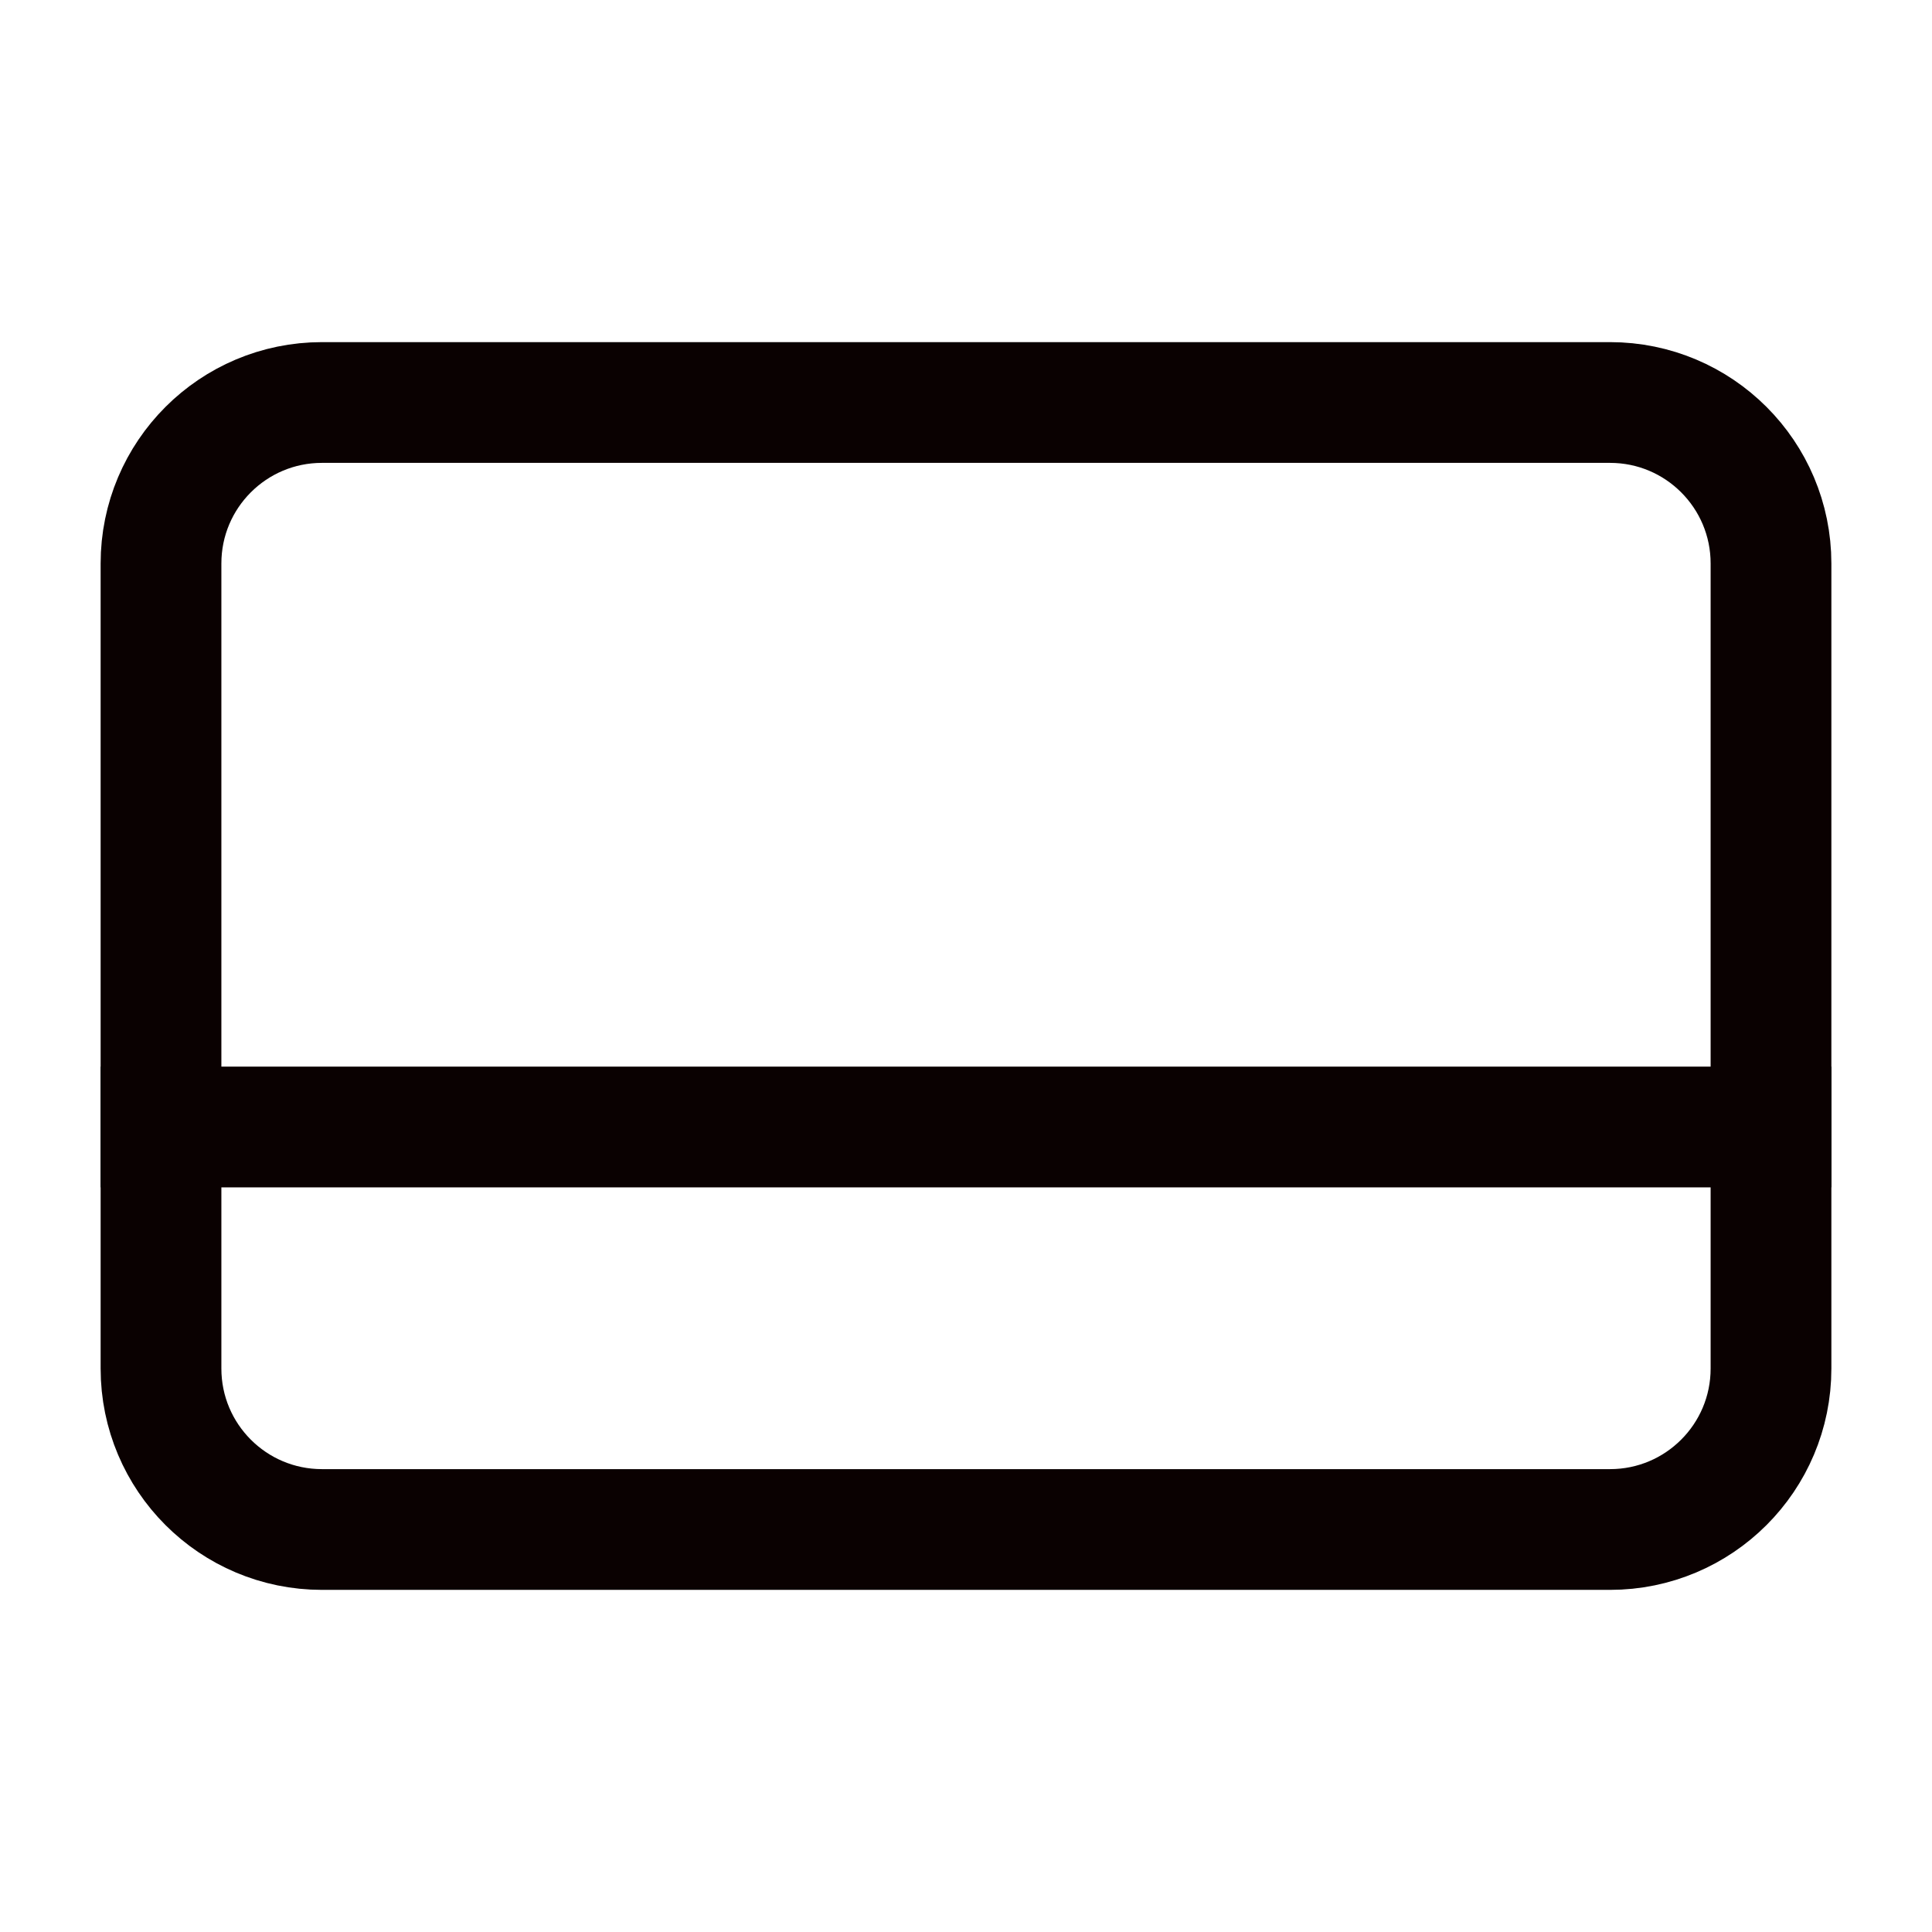
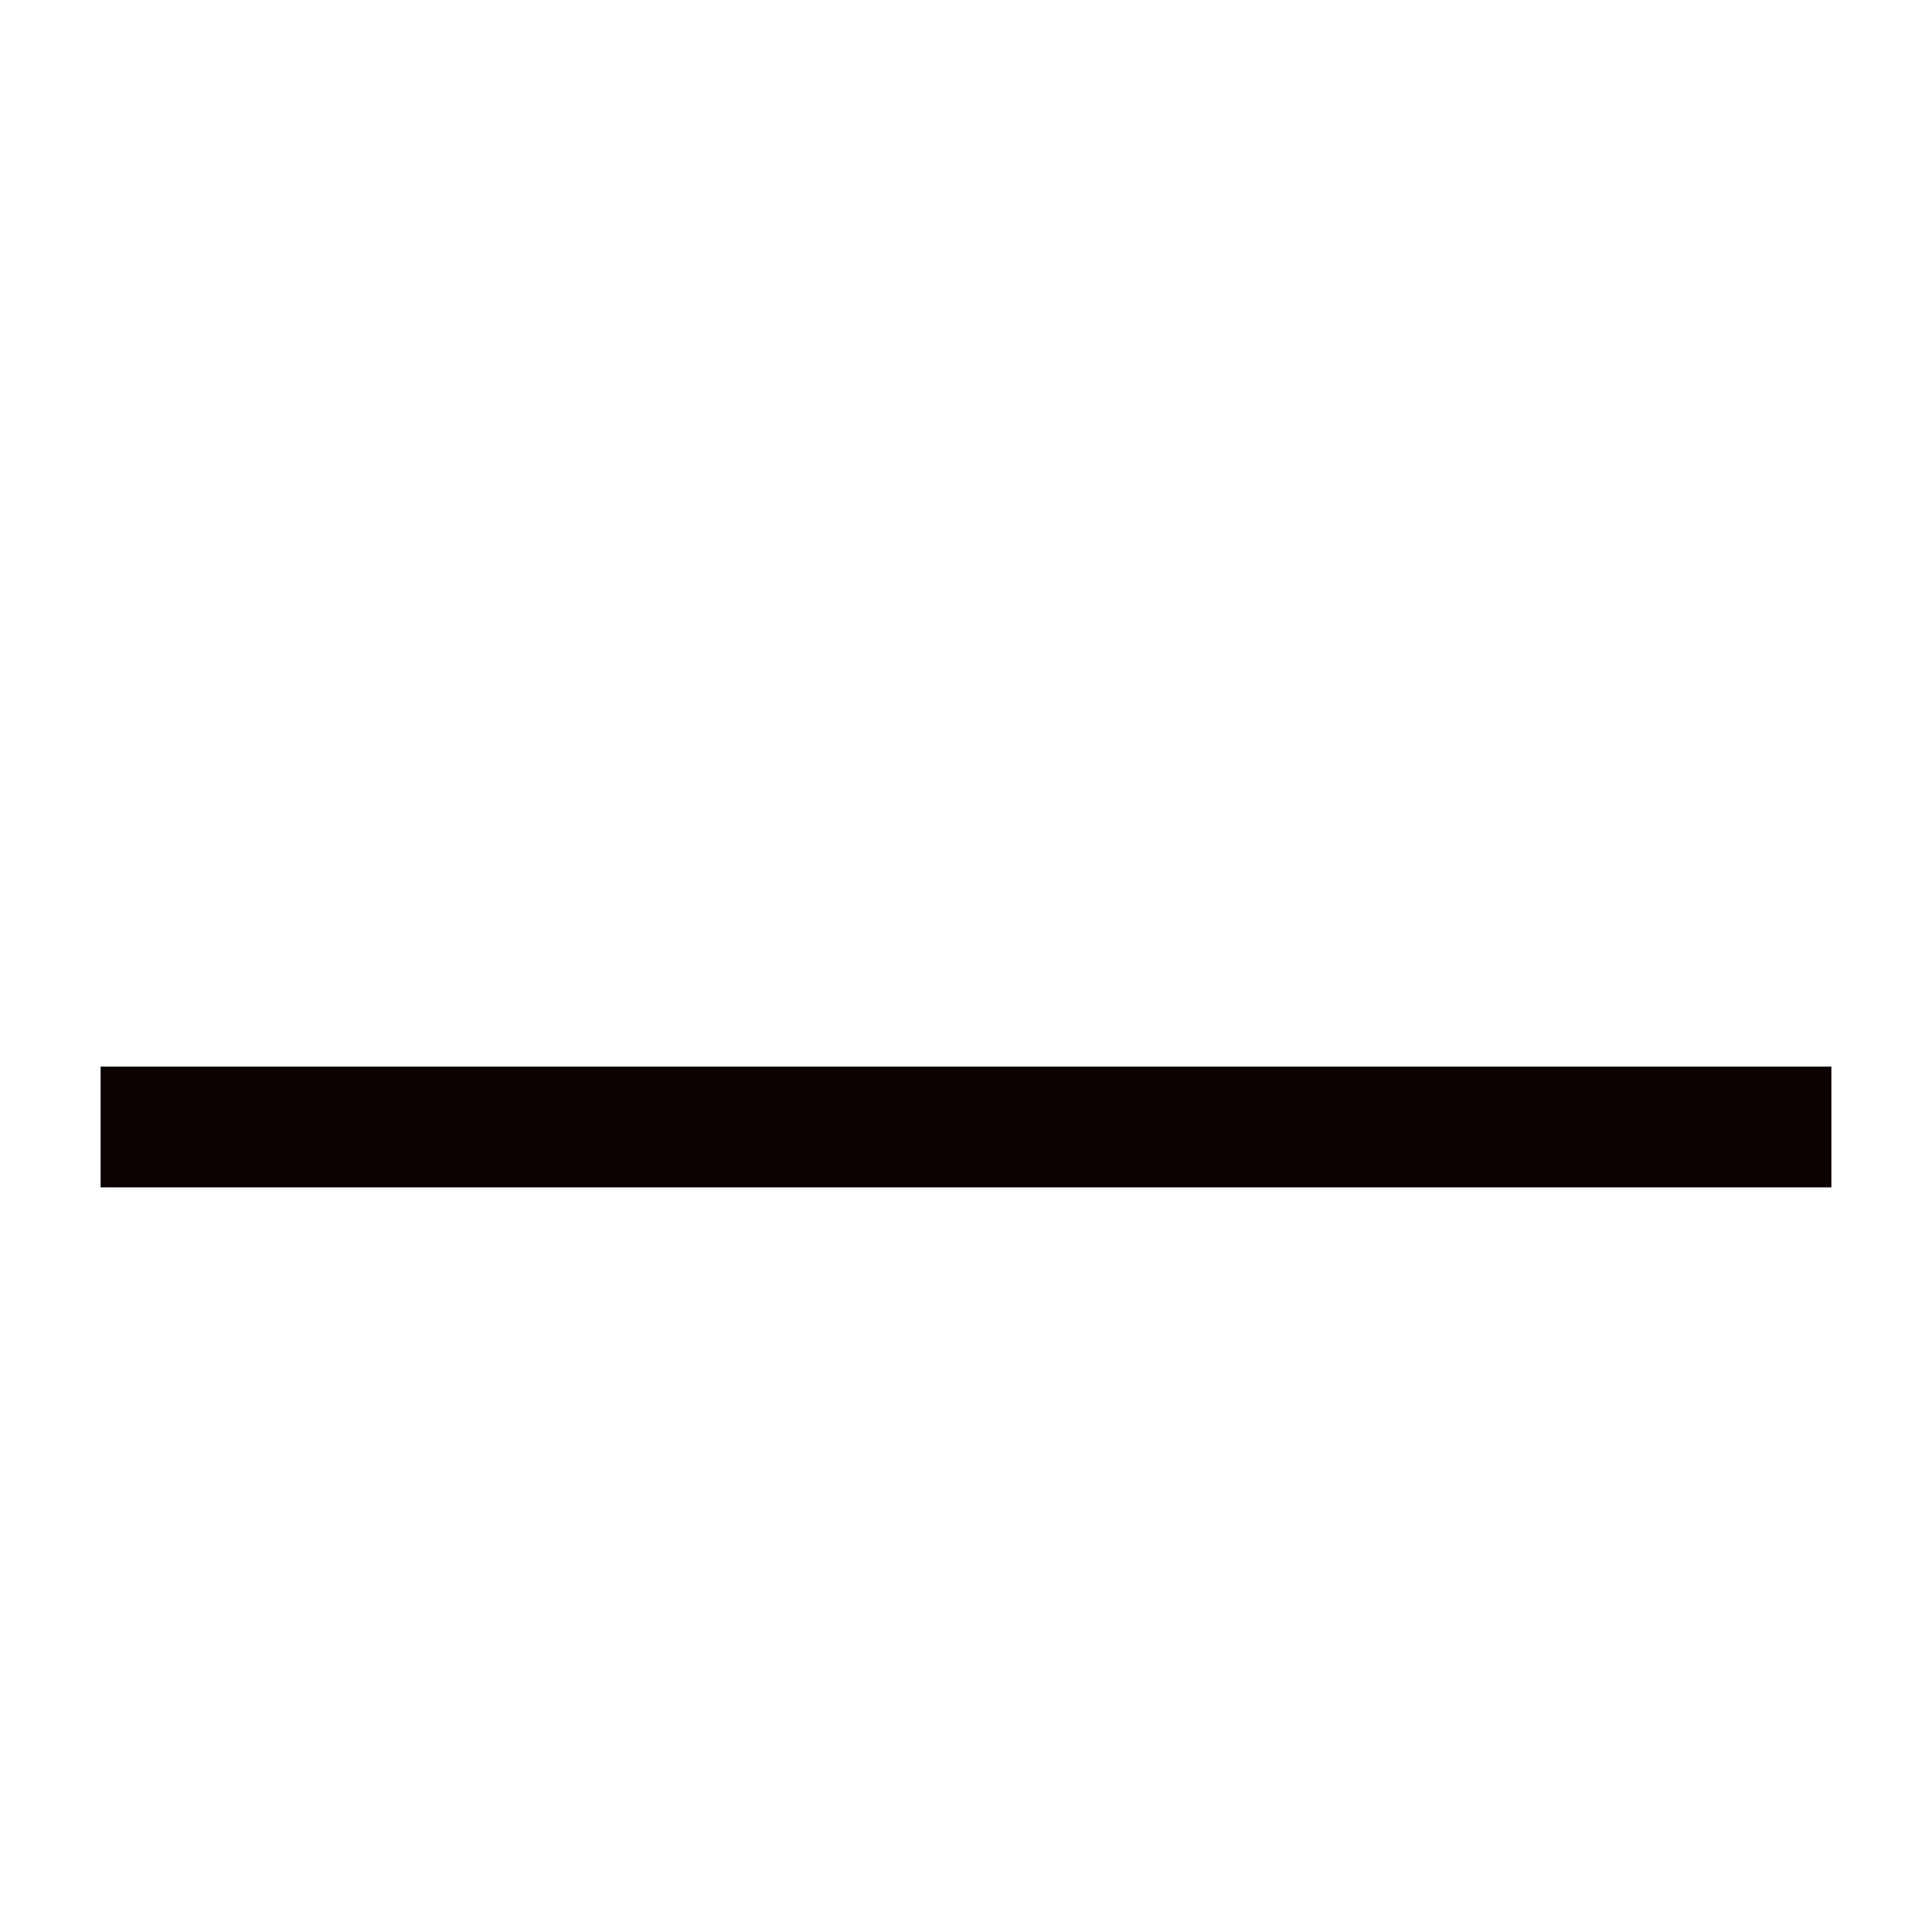
<svg xmlns="http://www.w3.org/2000/svg" width="24" height="24" viewBox="0 0 24 24" fill="none">
-   <path d="M20 5H4C2.895 5 2 5.895 2 7V17C2 18.105 2.895 19 4 19H20C21.105 19 22 18.105 22 17V7C22 5.895 21.105 5 20 5Z" stroke="#0A0101" stroke-width="1.5" stroke-linecap="square" />
  <path d="M2 14H22" stroke="#0A0101" stroke-width="1.5" stroke-linecap="square" />
</svg>